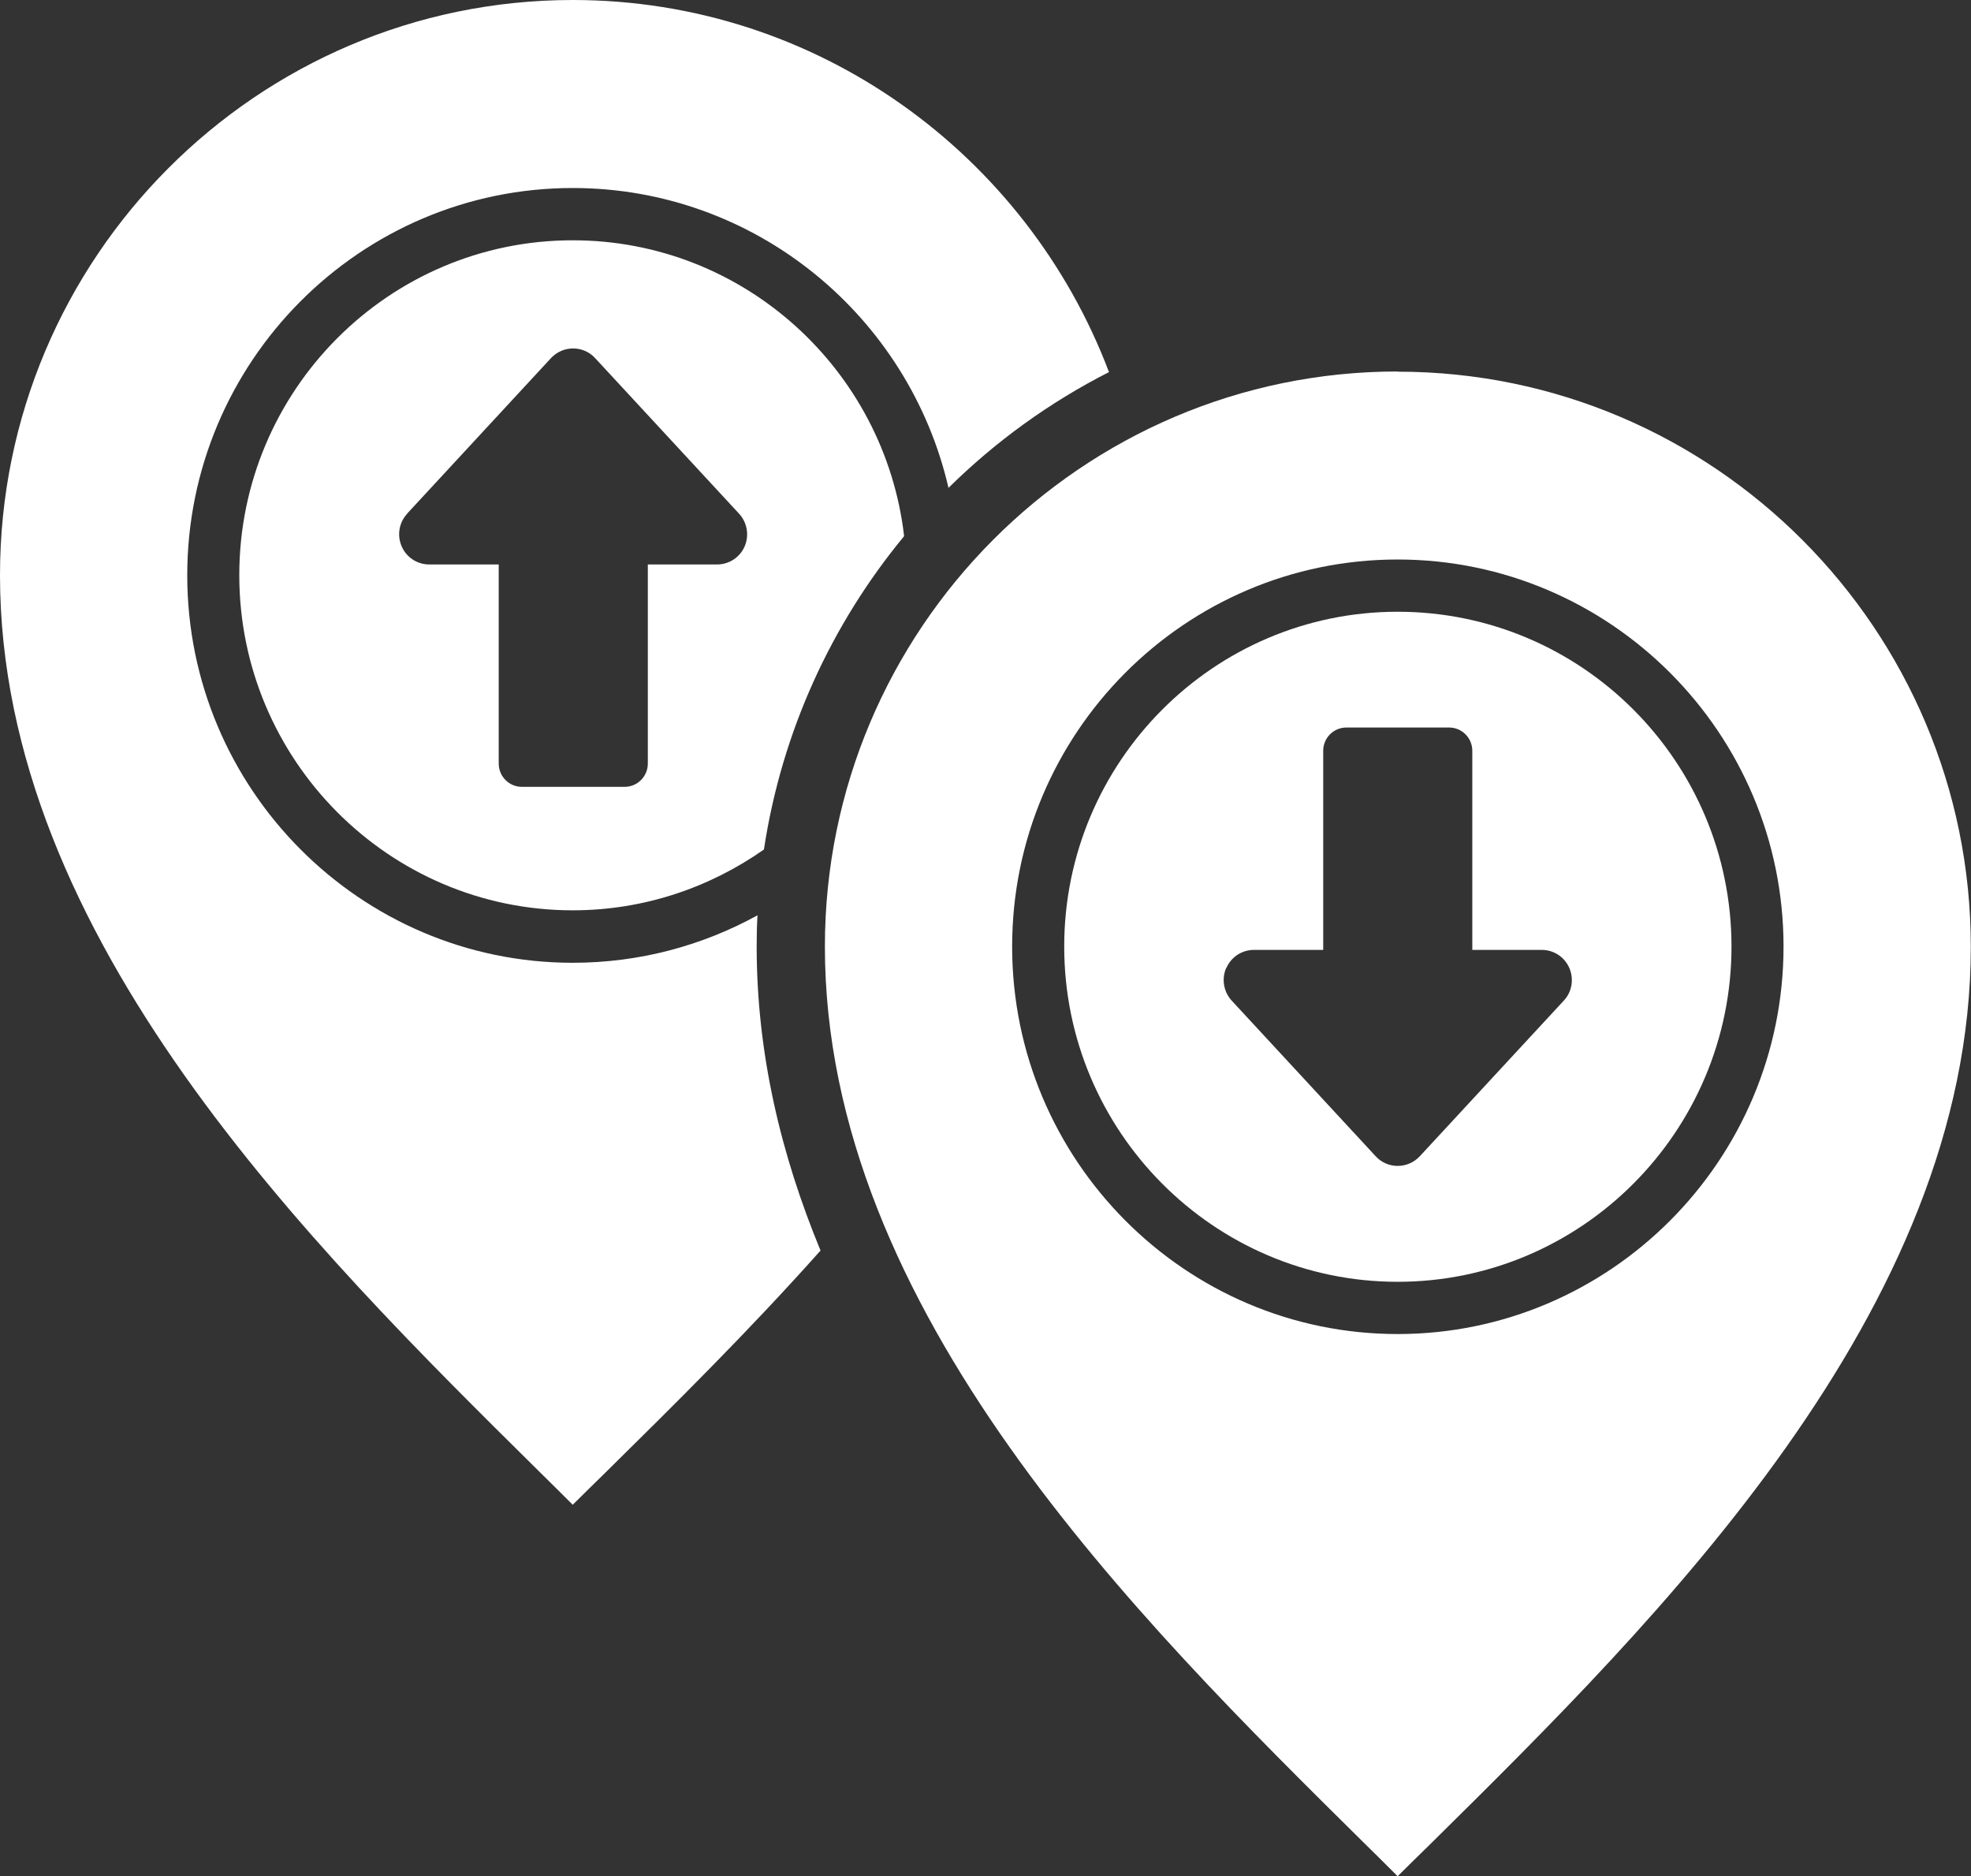
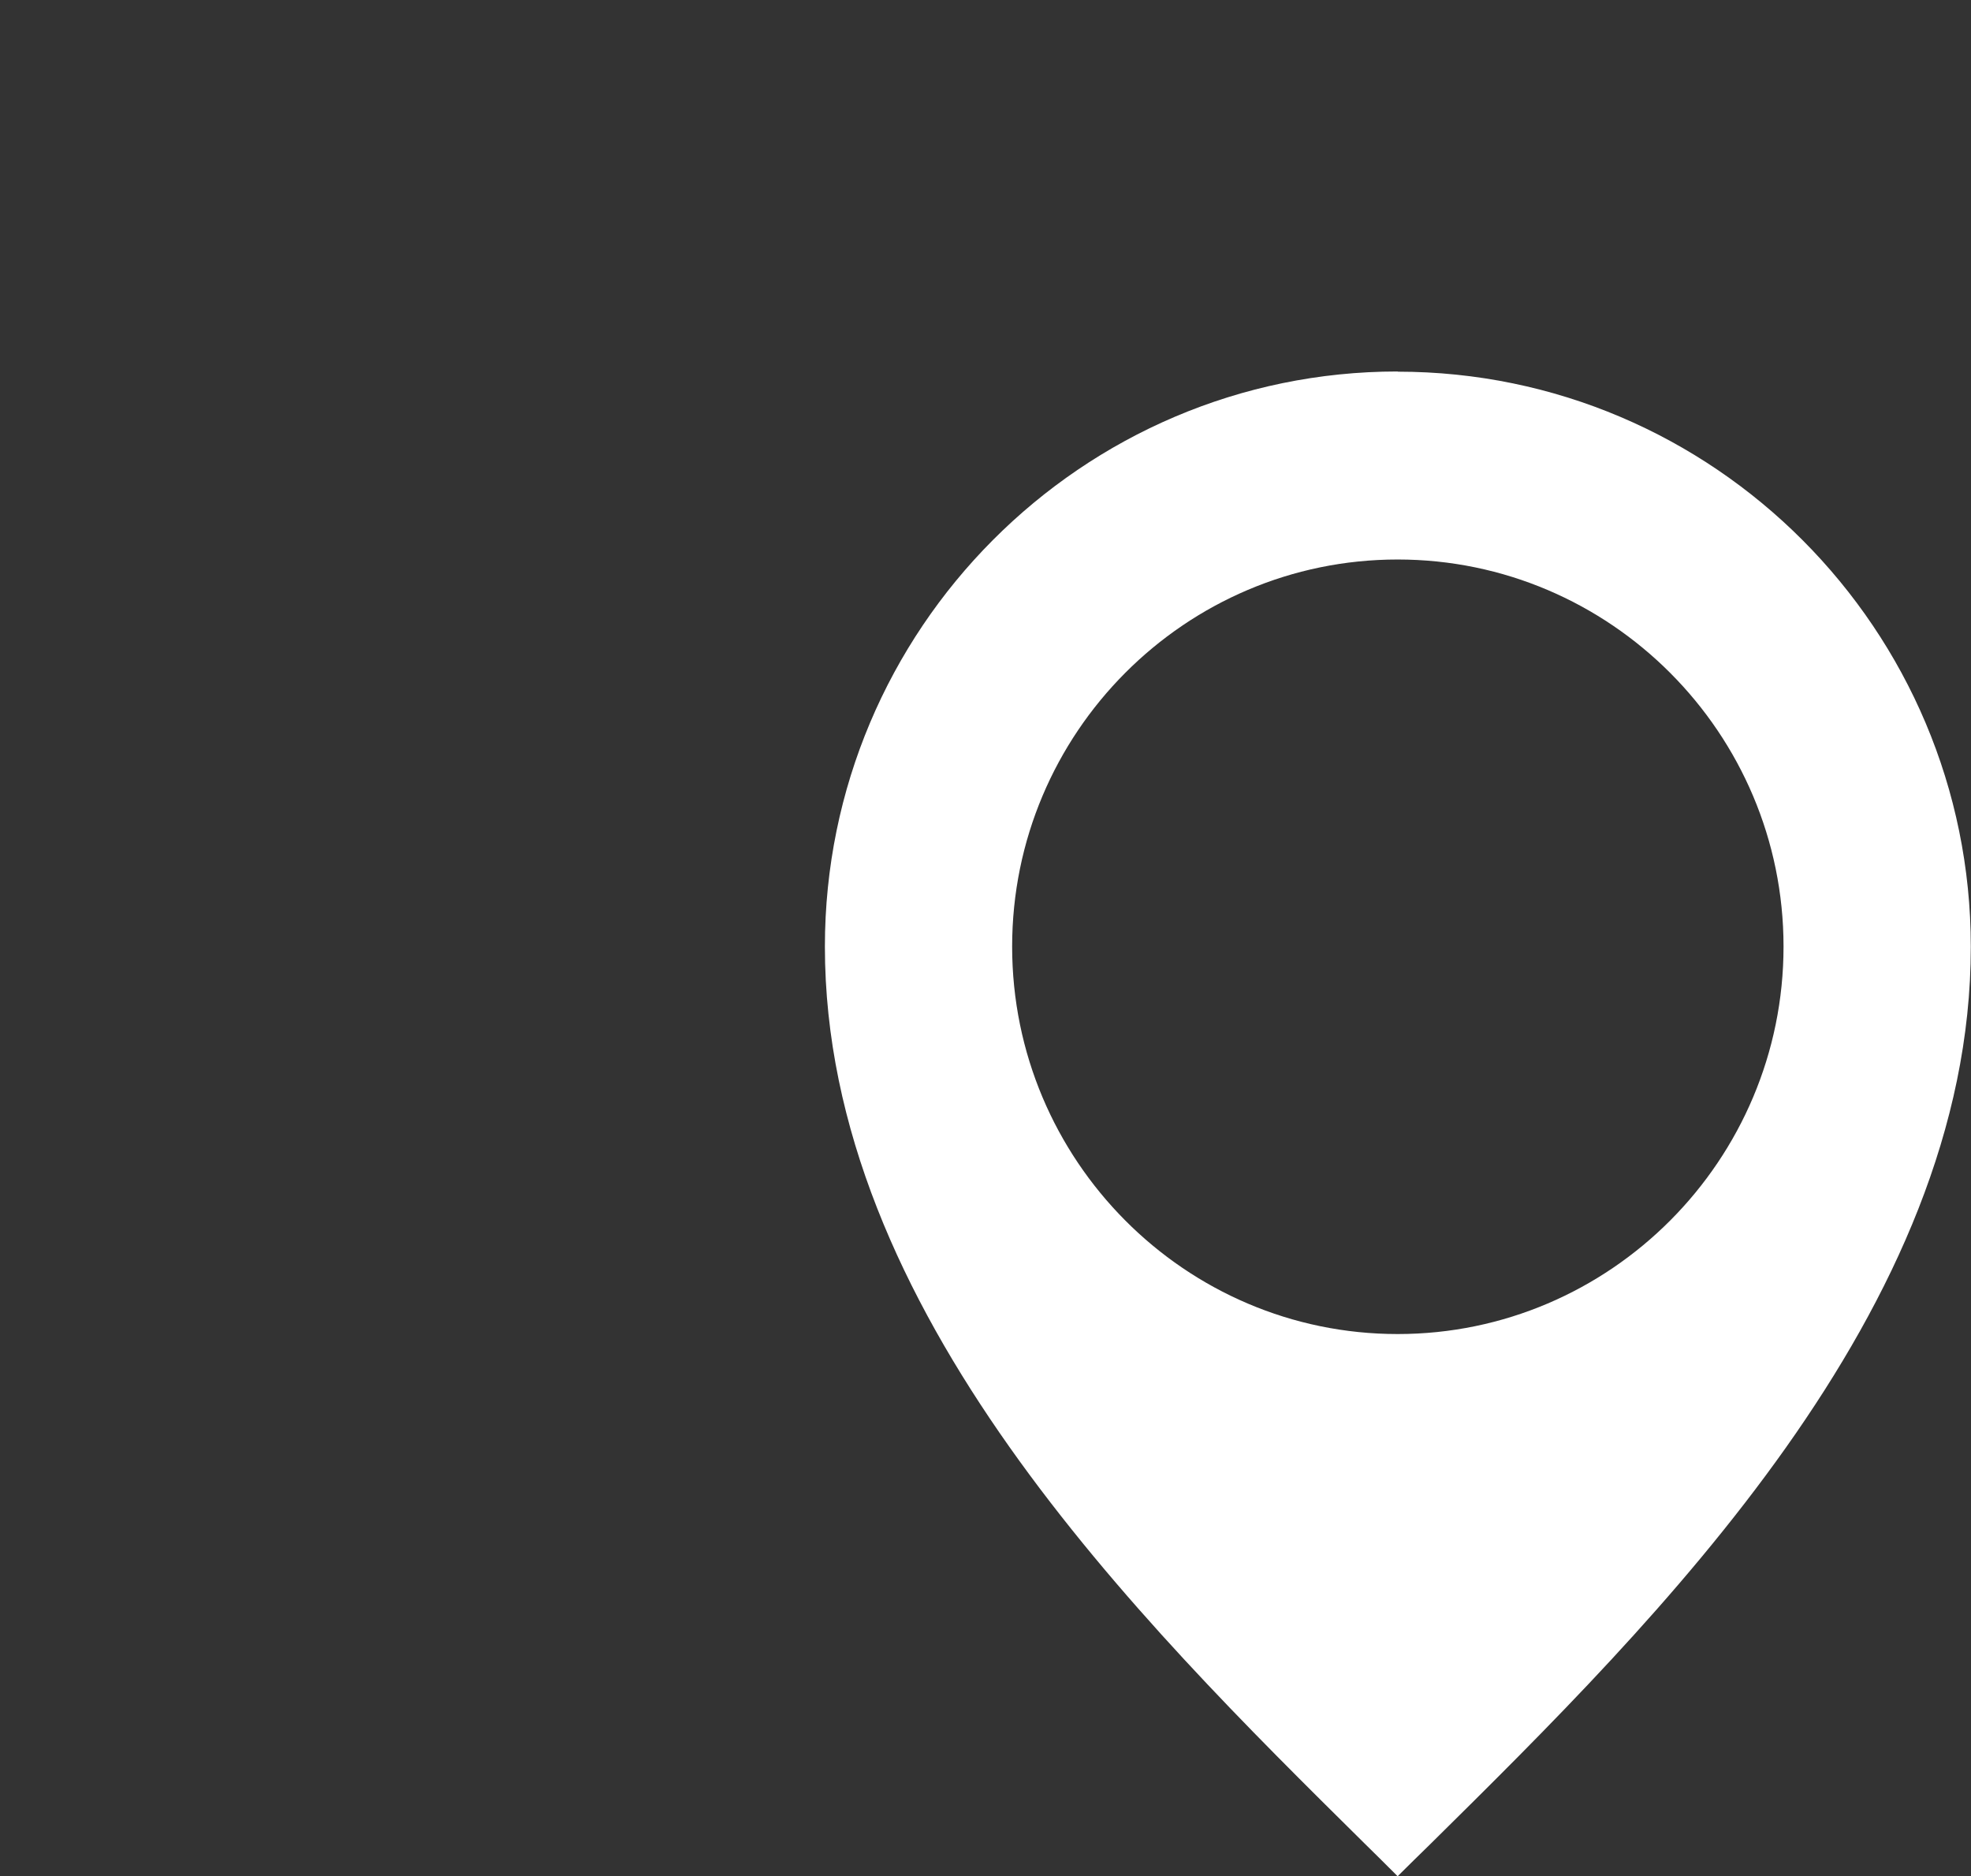
<svg xmlns="http://www.w3.org/2000/svg" width="62" height="59" viewBox="0 0 62 59" fill="none">
  <rect x="0" y="0" width="62" height="59" fill="#333333" stroke="none" />
  <g clip-path="url(#clip0_2158_18)">
-     <path d="M23.802 29.768C23.802 29.441 23.808 29.107 23.828 28.786C22.099 29.736 20.123 30.279 18.016 30.279C11.33 30.279 5.89 24.811 5.89 18.093C5.89 11.374 11.33 5.913 18.016 5.913C23.769 5.913 28.59 9.947 29.836 15.343C31.316 13.882 33.019 12.651 34.884 11.702C32.301 4.872 25.713 0 18.016 0C8.082 0 0 8.113 0 18.086C0 29.507 9.804 39.205 16.966 46.283C17.325 46.637 17.677 46.984 18.016 47.324C18.349 46.997 18.688 46.657 19.04 46.316C21.173 44.214 23.541 41.876 25.811 39.329C24.565 36.317 23.802 33.128 23.802 29.768Z" fill="white" />
-     <path d="M18.016 7.557C12.23 7.557 7.527 12.278 7.527 18.086C7.527 23.895 12.23 28.629 18.016 28.629C20.254 28.629 22.321 27.915 24.03 26.717C24.591 23.011 26.157 19.625 28.44 16.862C27.833 11.63 23.391 7.557 18.016 7.557ZM12.805 16.155L17.331 11.263C17.71 10.857 18.349 10.857 18.721 11.263L23.248 16.155C23.502 16.43 23.574 16.836 23.424 17.183C23.274 17.53 22.934 17.752 22.556 17.752H20.378V24.012C20.378 24.419 20.051 24.746 19.647 24.746H16.418C16.014 24.746 15.688 24.419 15.688 24.012V17.752H13.502C13.124 17.752 12.785 17.53 12.635 17.183C12.485 16.836 12.55 16.43 12.811 16.155H12.805Z" fill="white" />
    <path d="M43.964 11.683C34.03 11.683 25.948 19.796 25.948 29.769C25.948 41.189 35.752 50.887 42.914 57.966C43.273 58.319 43.625 58.666 43.964 59.007C44.297 58.68 44.636 58.339 44.989 57.999C52.164 50.913 61.994 41.215 61.994 29.776C61.994 19.802 53.905 11.689 43.964 11.689V11.683ZM43.964 41.955C37.279 41.955 31.838 36.487 31.838 29.769C31.838 23.05 37.279 17.596 43.964 17.596C50.65 17.596 56.103 23.057 56.103 29.769C56.103 36.481 50.657 41.955 43.964 41.955Z" fill="white" />
-     <path d="M43.964 19.239C38.179 19.239 33.476 23.961 33.476 29.769C33.476 35.577 38.179 40.312 43.964 40.312C49.75 40.312 54.466 35.584 54.466 29.769C54.466 23.954 49.757 19.239 43.964 19.239ZM38.577 30.443C38.727 30.096 39.066 29.874 39.444 29.874H41.623V23.613C41.623 23.207 41.949 22.88 42.353 22.88H45.582C45.986 22.88 46.313 23.207 46.313 23.613V29.874H48.498C48.876 29.874 49.215 30.096 49.365 30.443C49.515 30.79 49.45 31.196 49.189 31.471L44.662 36.363C44.284 36.769 43.645 36.769 43.273 36.363L38.746 31.471C38.492 31.196 38.42 30.79 38.57 30.443H38.577Z" fill="white" />
  </g>
  <defs>
    <clipPath id="clip0_2158_18">
      <rect width="62" height="59" fill="white" />
    </clipPath>
  </defs>
</svg>